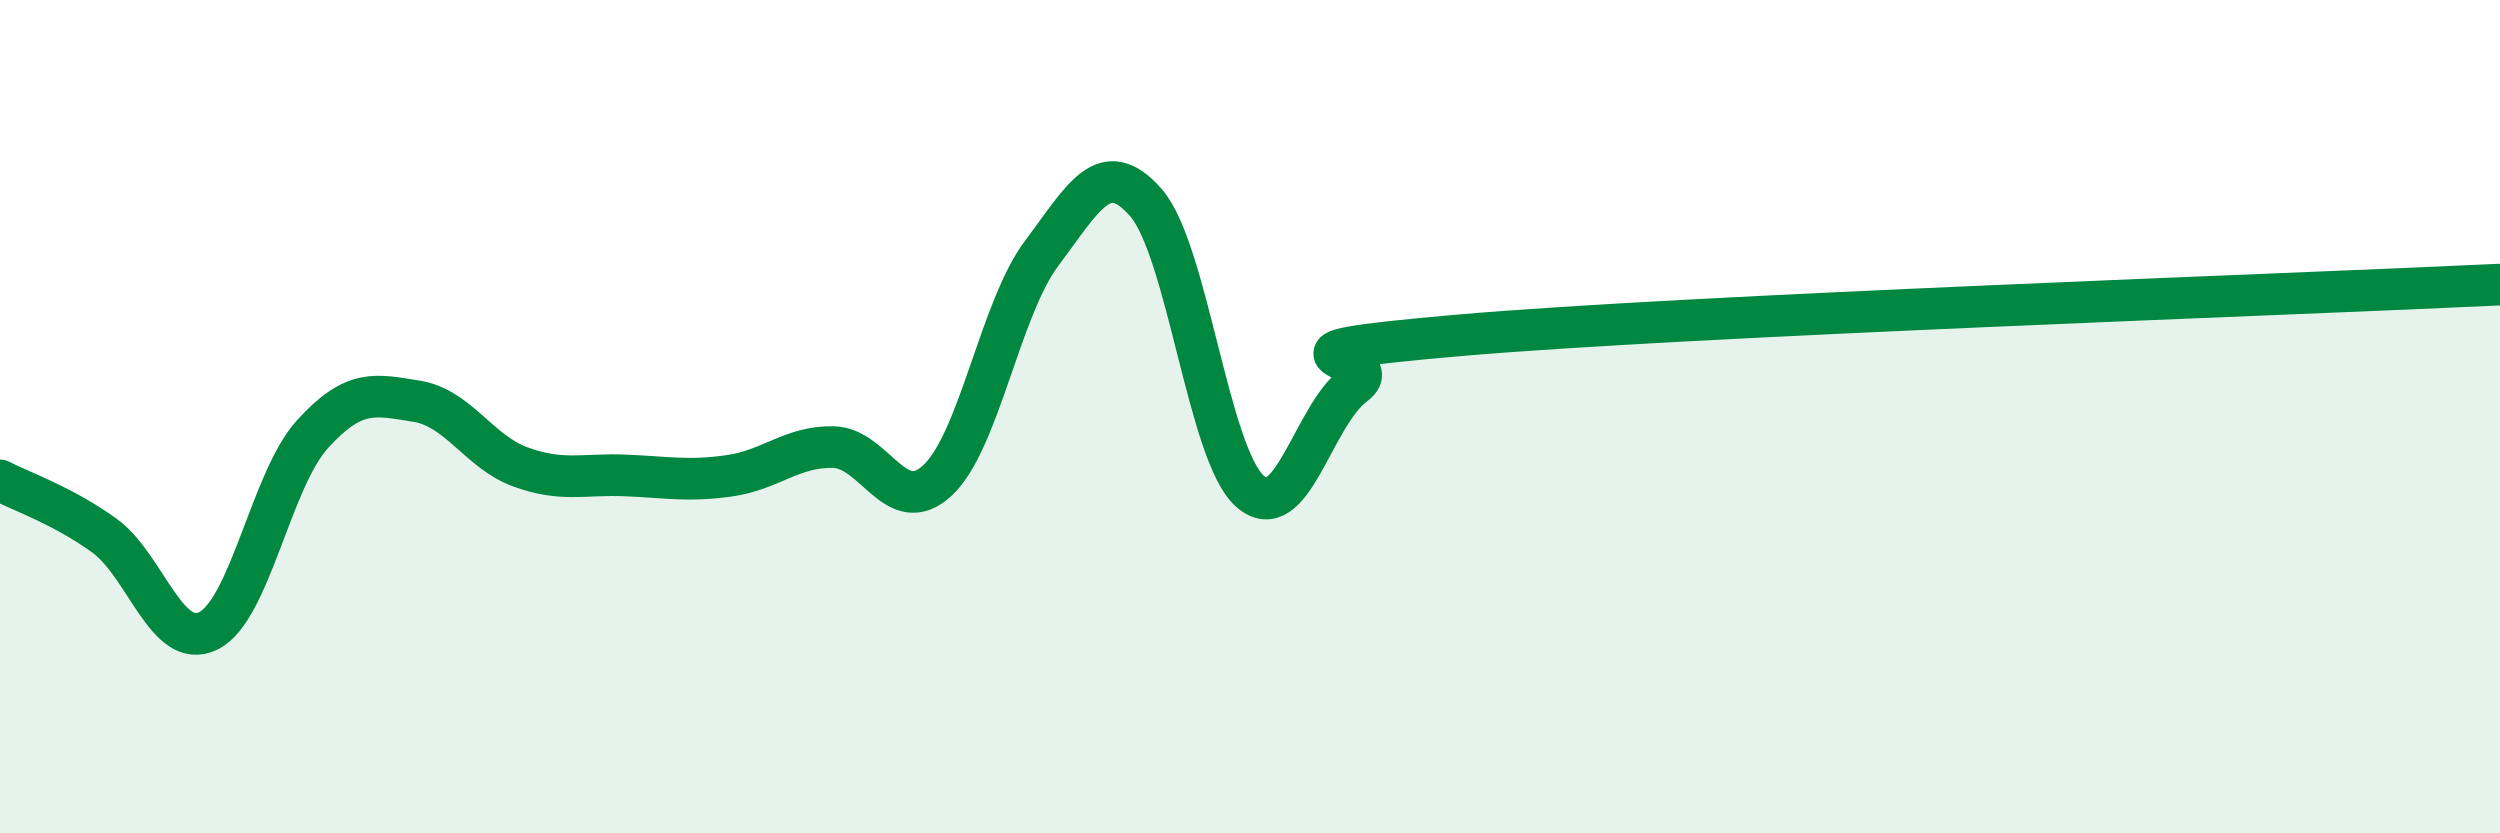
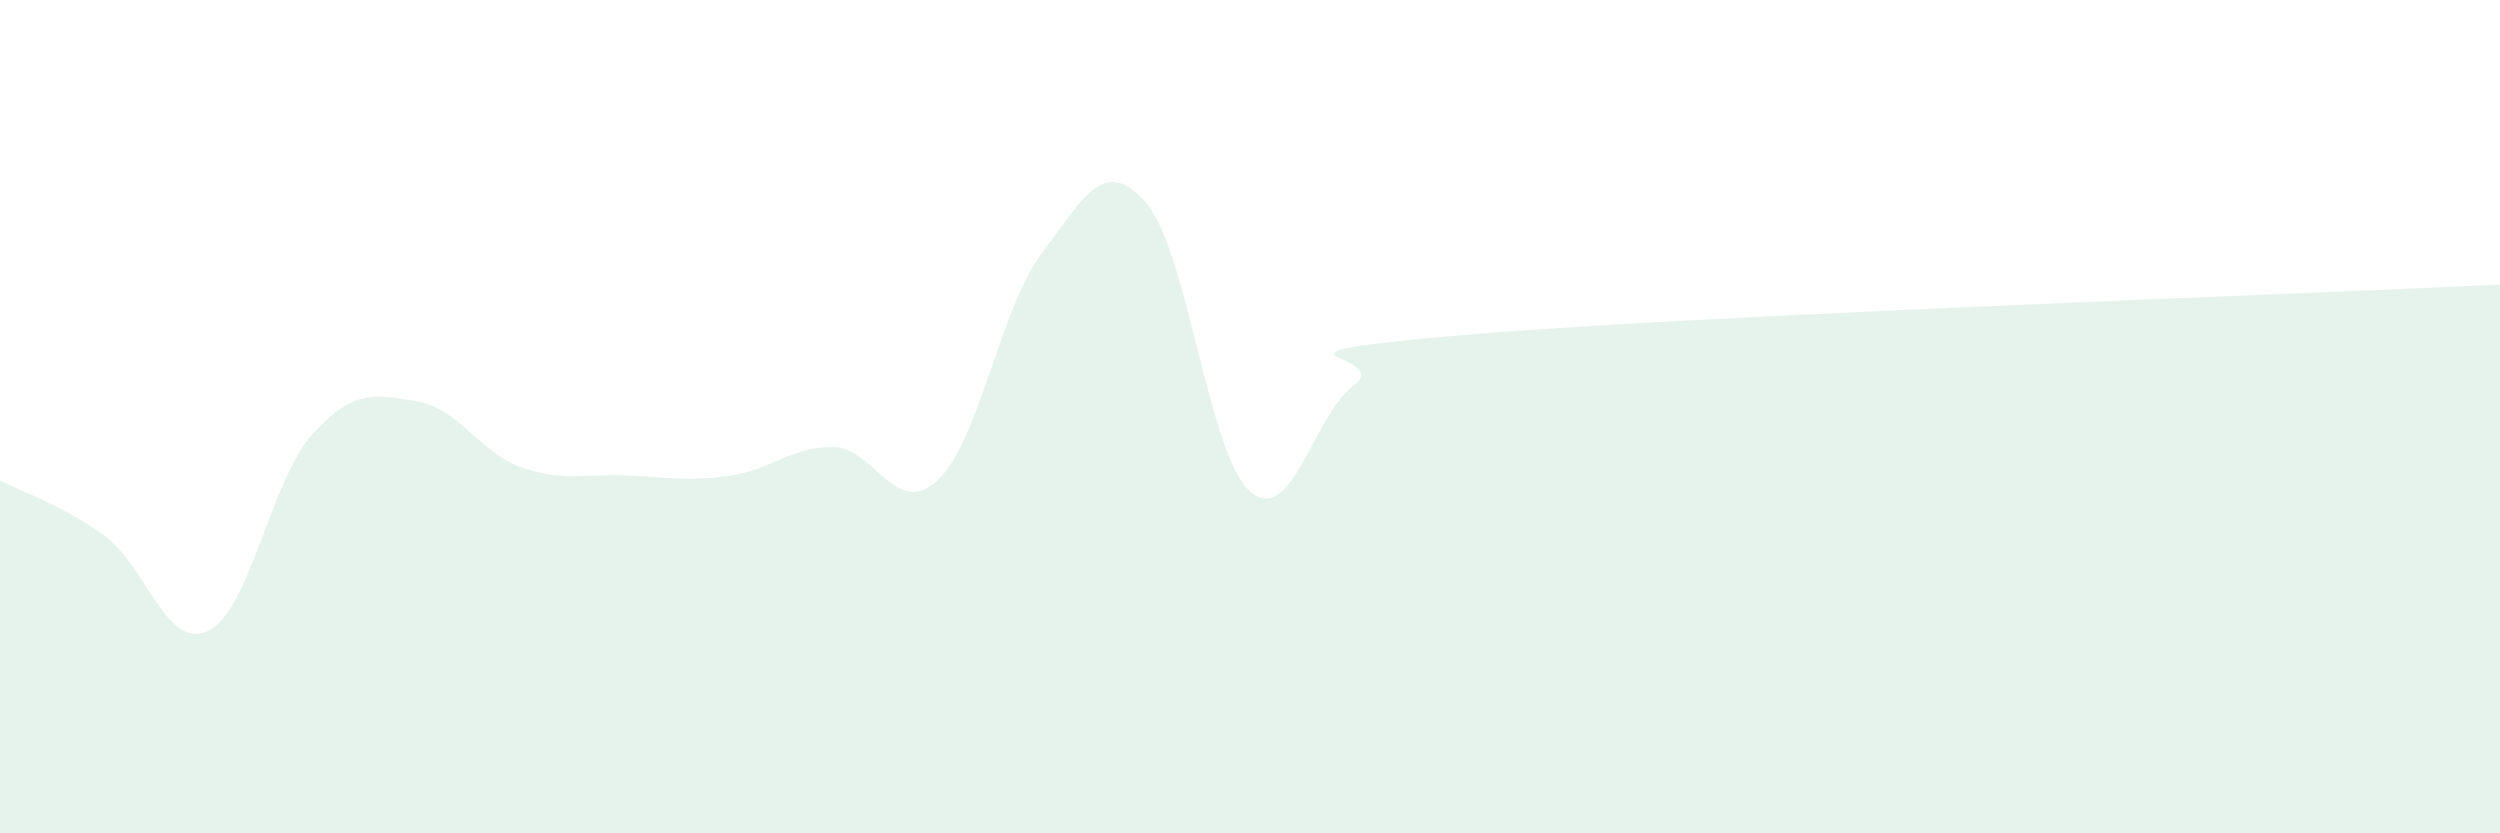
<svg xmlns="http://www.w3.org/2000/svg" width="60" height="20" viewBox="0 0 60 20">
  <path d="M 0,11.53 C 0.5,11.79 1.5,12.13 2.5,12.85 C 3.5,13.57 4,15.63 5,15.14 C 6,14.65 6.5,11.52 7.5,10.42 C 8.5,9.32 9,9.47 10,9.63 C 11,9.79 11.5,10.85 12.5,11.21 C 13.5,11.57 14,11.37 15,11.41 C 16,11.45 16.5,11.56 17.5,11.42 C 18.5,11.28 19,10.71 20,10.73 C 21,10.75 21.5,12.46 22.5,11.53 C 23.5,10.6 24,7.41 25,6.08 C 26,4.75 26.5,3.72 27.5,4.86 C 28.5,6 29,10.91 30,11.79 C 31,12.67 31.5,9.99 32.5,9.24 C 33.5,8.49 29.5,8.53 35,8.05 C 40.5,7.57 55,7.07 60,6.83L60 20L0 20Z" fill="#008740" opacity="0.1" stroke-linecap="round" stroke-linejoin="round" />
-   <path d="M 0,11.53 C 0.5,11.79 1.5,12.13 2.5,12.85 C 3.5,13.57 4,15.63 5,15.14 C 6,14.65 6.5,11.52 7.5,10.42 C 8.5,9.32 9,9.47 10,9.63 C 11,9.79 11.5,10.85 12.5,11.21 C 13.5,11.57 14,11.37 15,11.41 C 16,11.45 16.5,11.56 17.5,11.42 C 18.5,11.28 19,10.71 20,10.73 C 21,10.75 21.5,12.46 22.5,11.53 C 23.5,10.6 24,7.41 25,6.08 C 26,4.75 26.5,3.72 27.5,4.86 C 28.5,6 29,10.91 30,11.79 C 31,12.67 31.5,9.99 32.5,9.24 C 33.5,8.49 29.5,8.53 35,8.05 C 40.5,7.57 55,7.07 60,6.83" stroke="#008740" stroke-width="1" fill="none" stroke-linecap="round" stroke-linejoin="round" />
</svg>